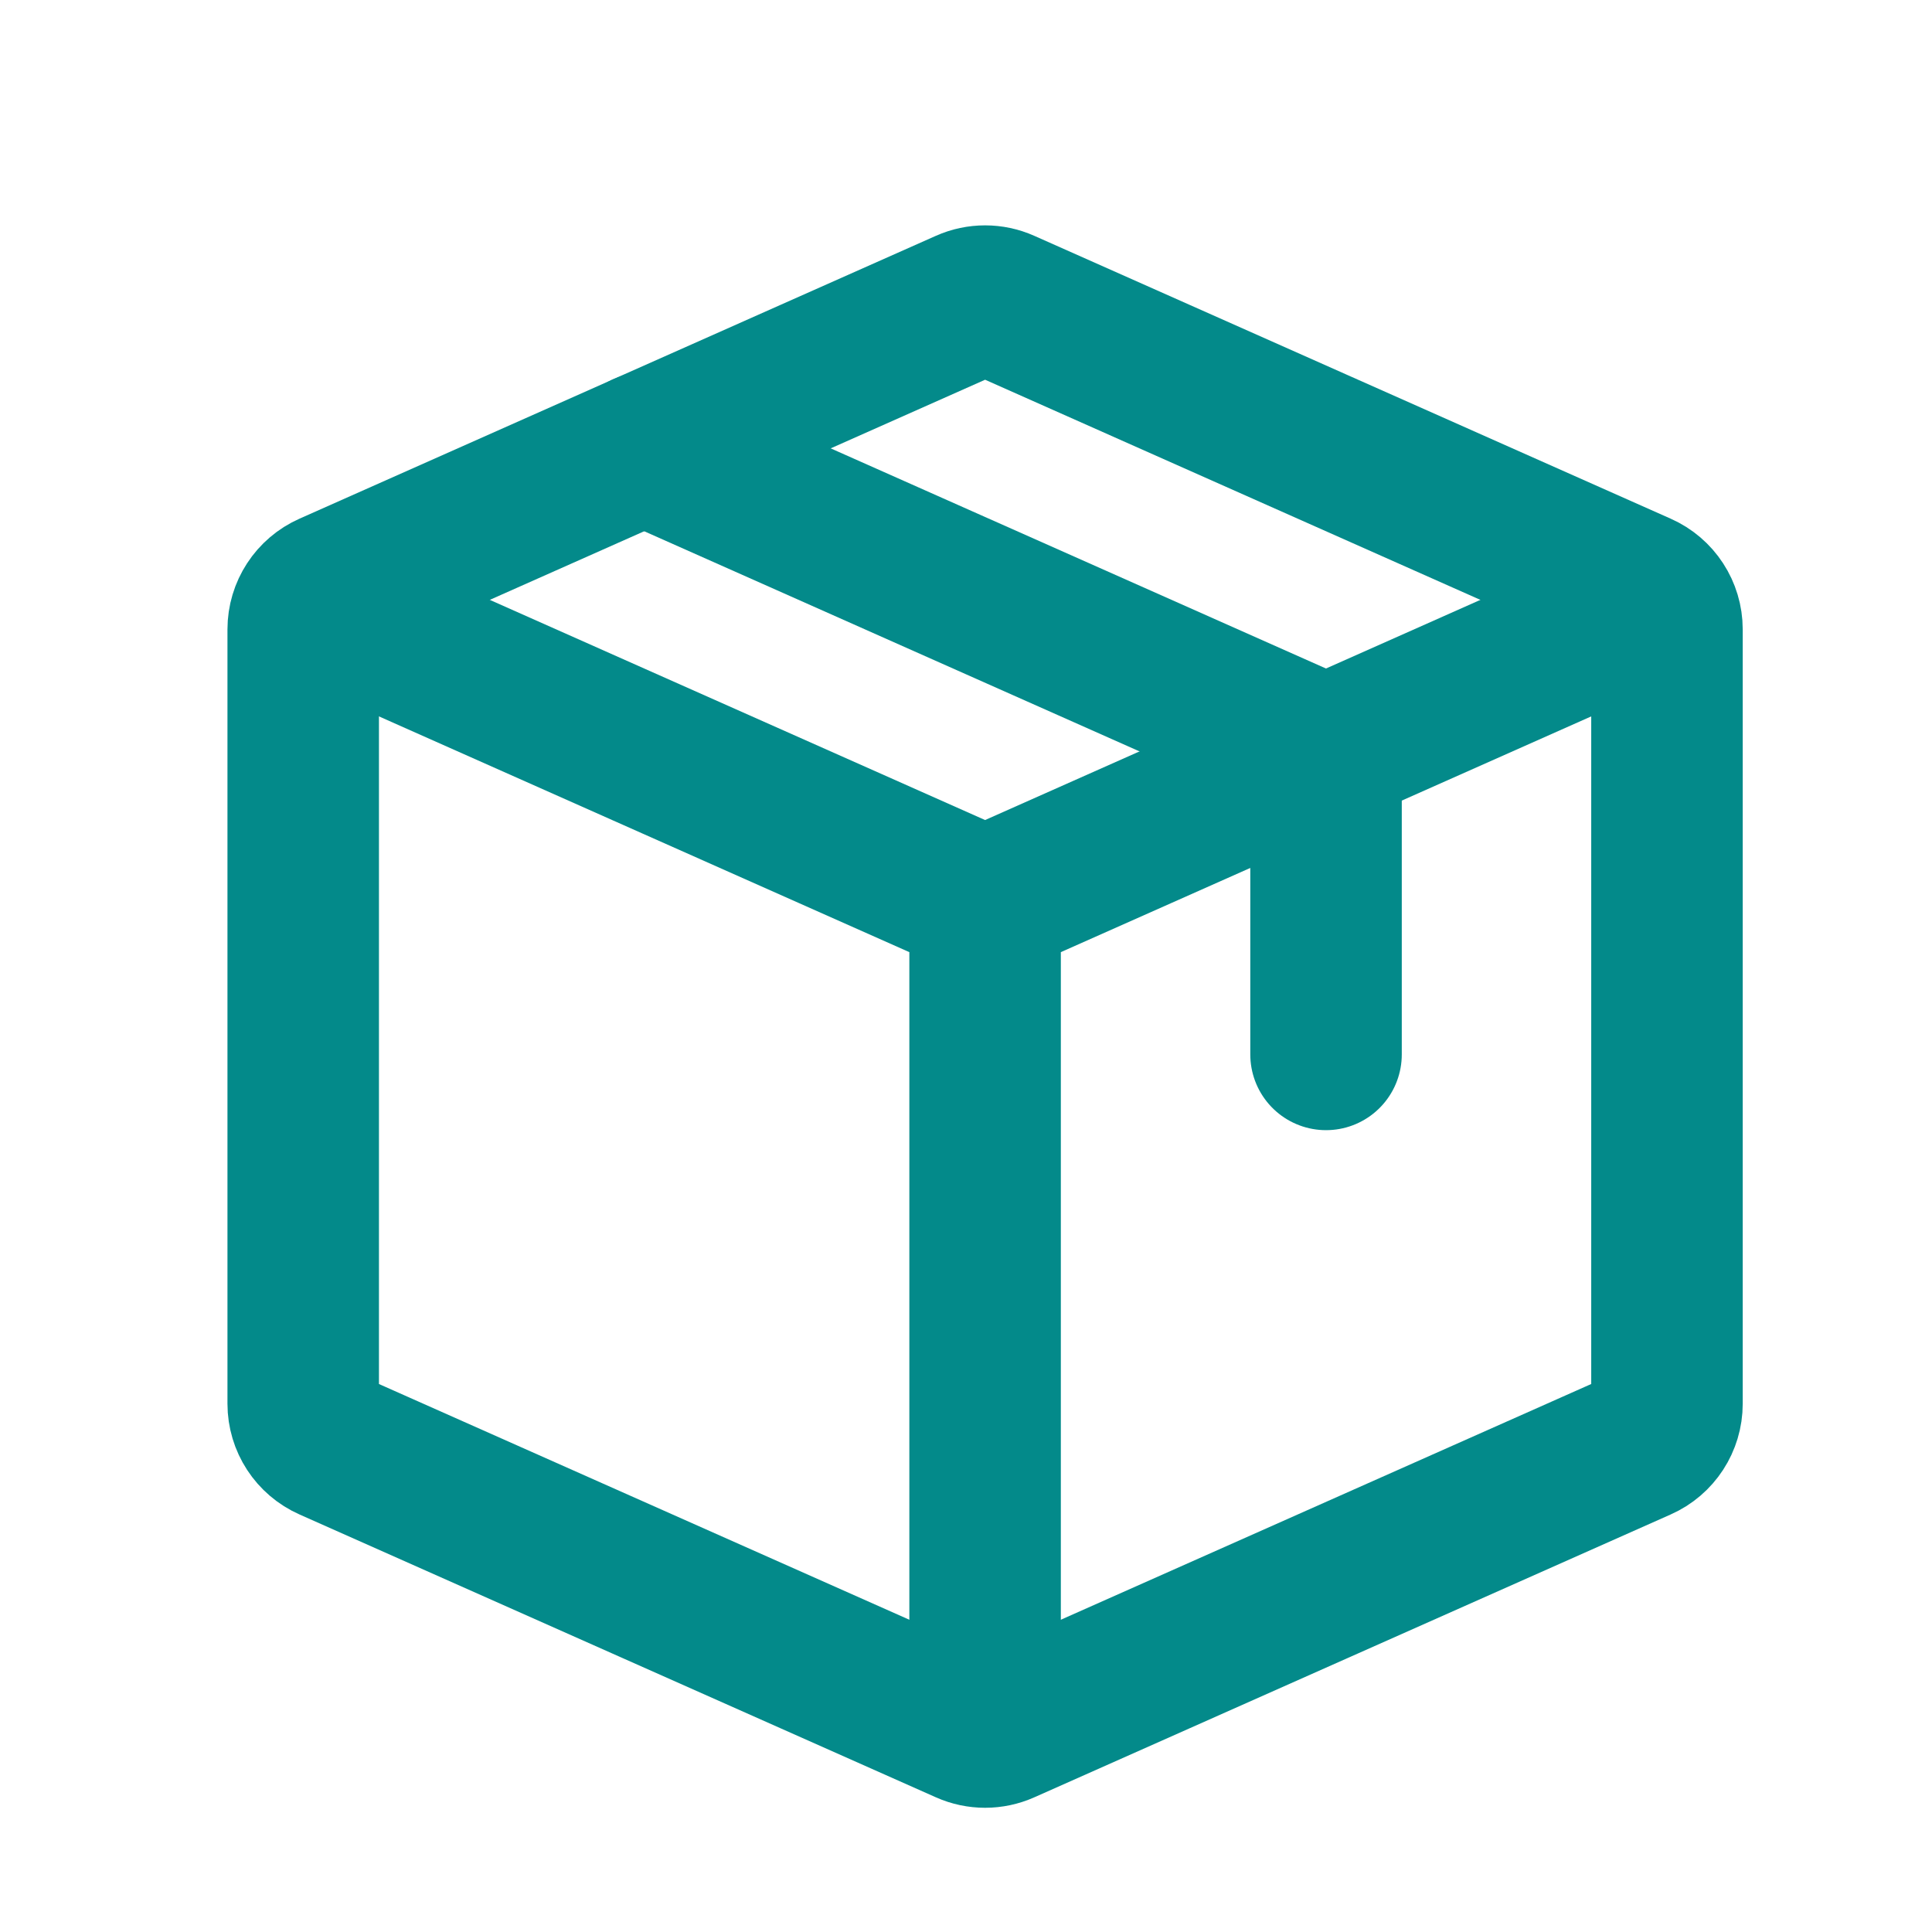
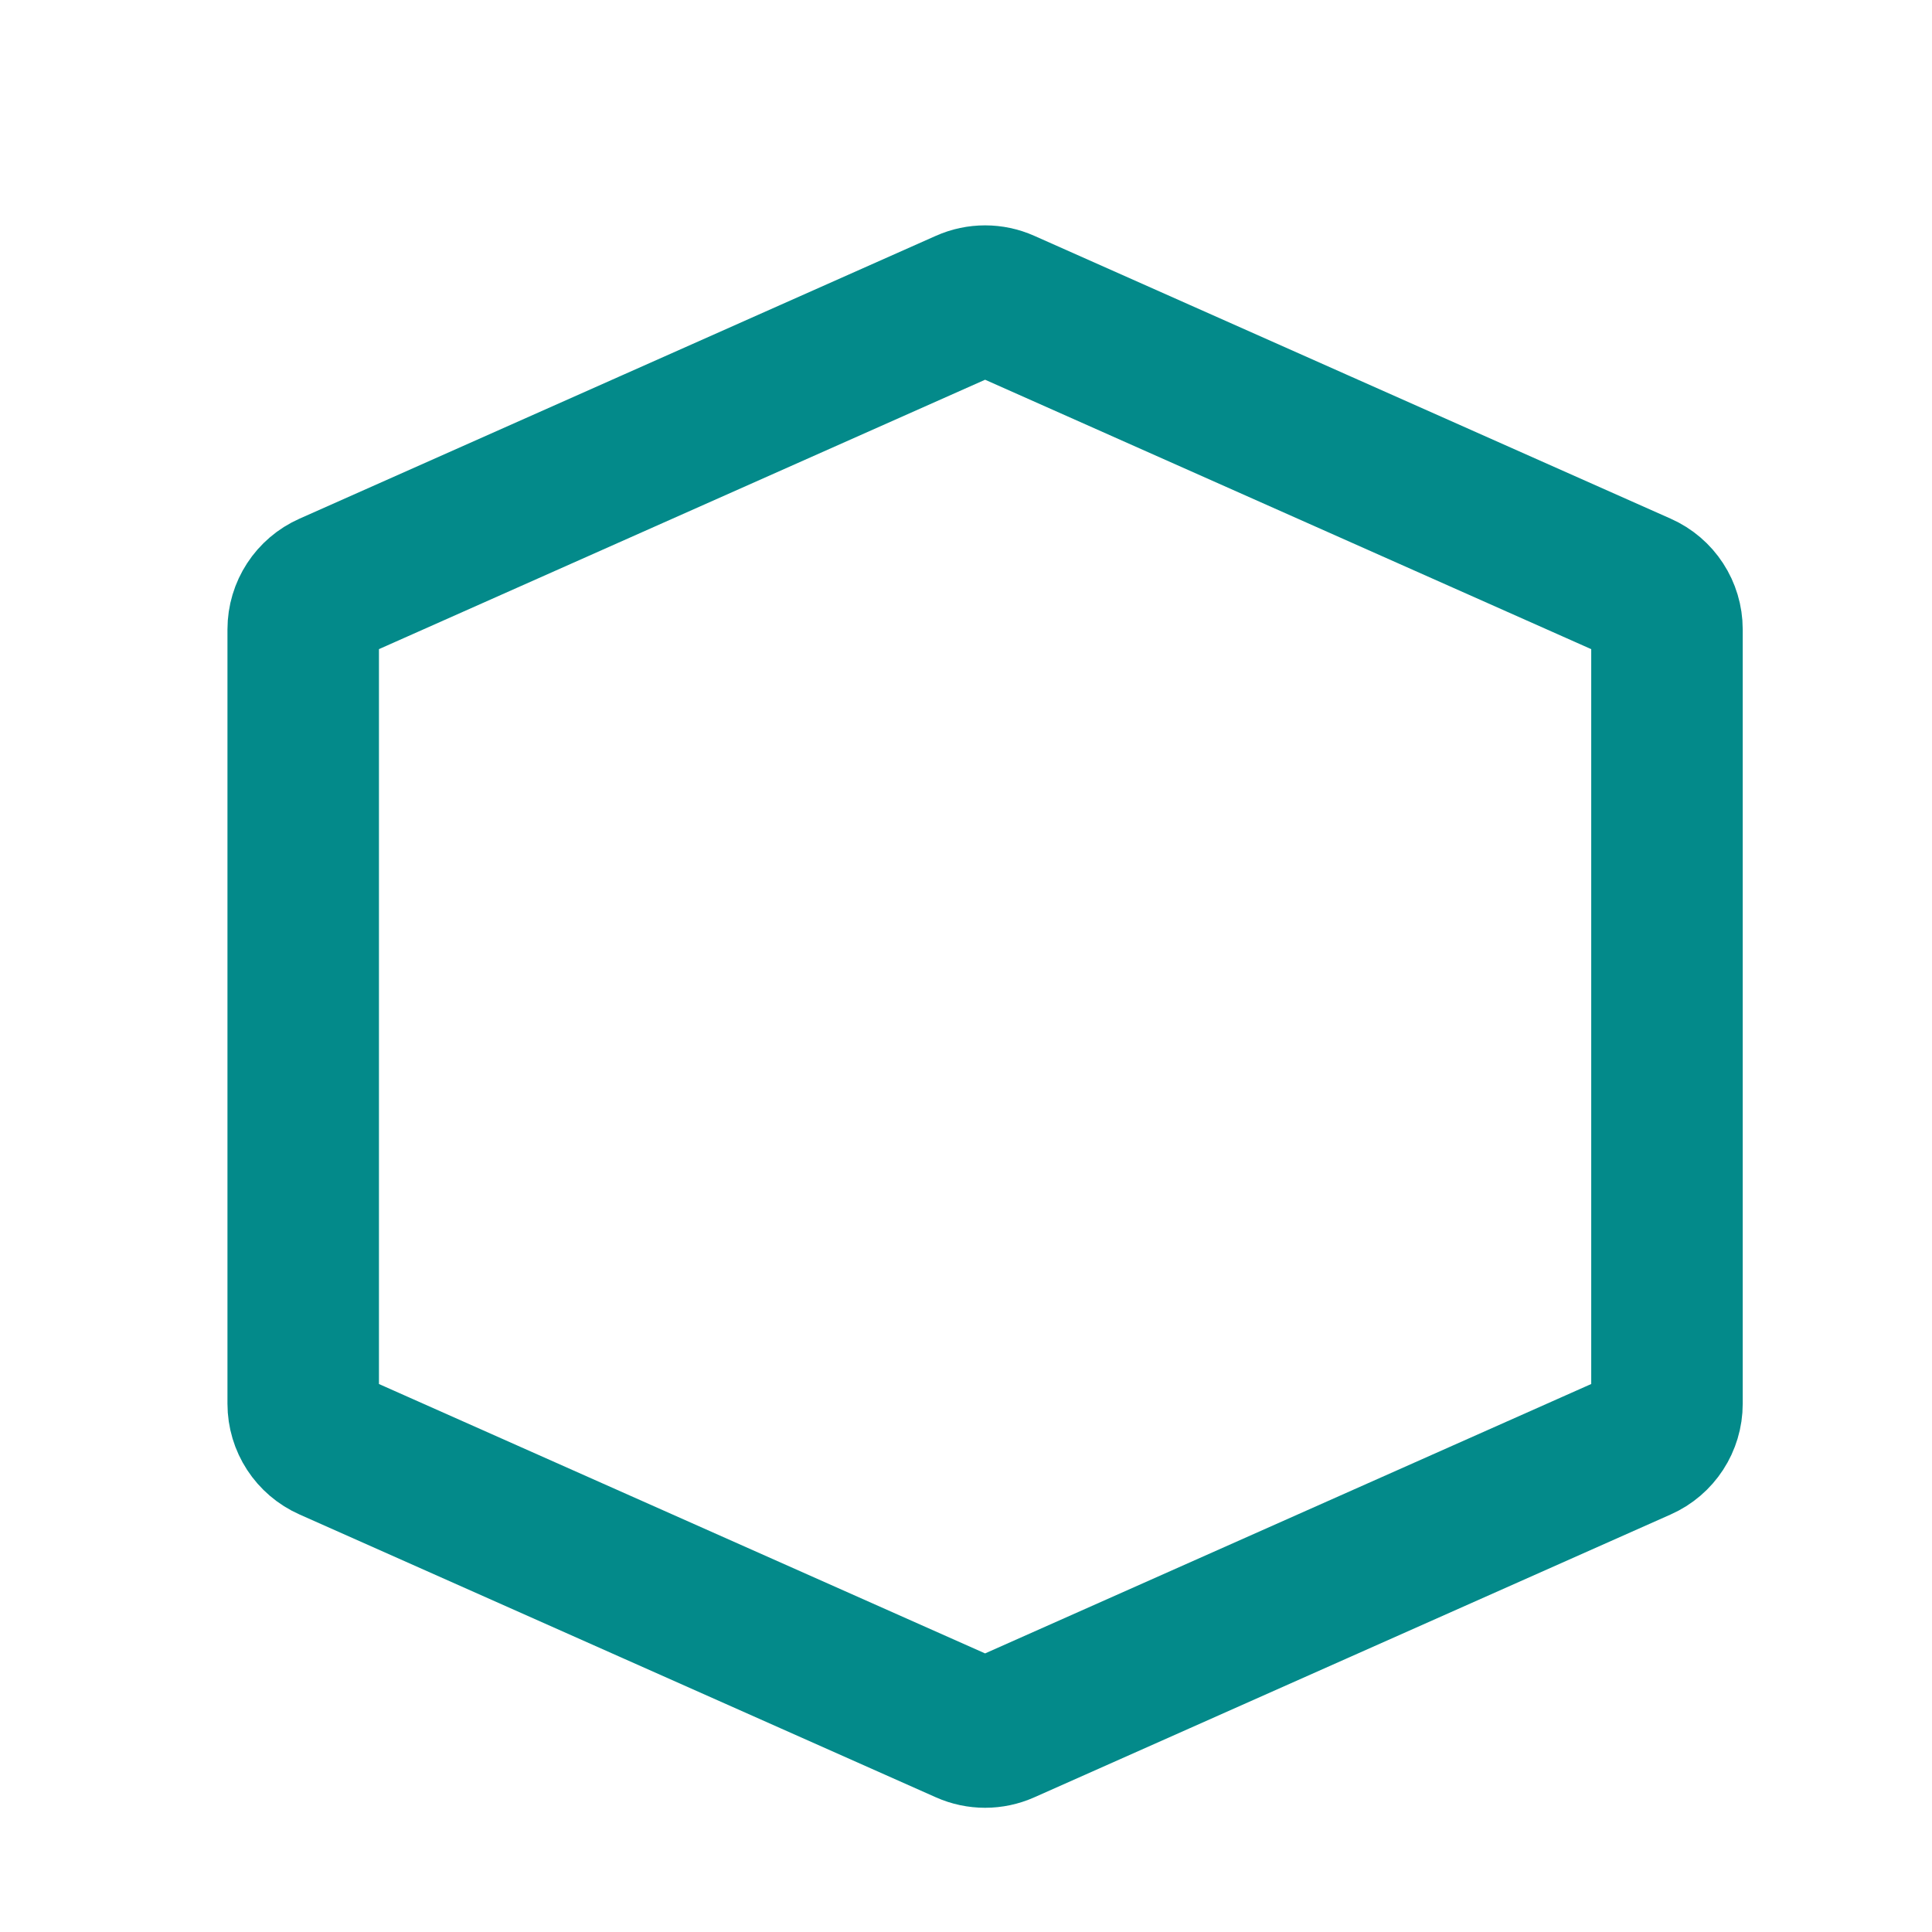
<svg xmlns="http://www.w3.org/2000/svg" width="17" height="17" viewBox="0 0 17 17" fill="none">
-   <path d="M2.668 5.278L8.668 7.945M14.668 5.278L8.668 7.945M8.668 15.278V7.945" stroke="#038A8A" stroke-width="1.333" stroke-linejoin="round" />
  <path d="M2.668 12.352V5.538C2.668 5.38 2.761 5.237 2.906 5.173L8.506 2.684C8.609 2.638 8.727 2.638 8.83 2.684L14.43 5.173C14.575 5.237 14.668 5.38 14.668 5.538V12.352C14.668 12.51 14.575 12.653 14.43 12.717L8.83 15.206C8.727 15.252 8.609 15.252 8.506 15.206L2.906 12.717C2.761 12.653 2.668 12.51 2.668 12.352Z" stroke="#038A8A" stroke-width="1.333" stroke-linecap="round" stroke-linejoin="round" />
-   <path d="M5.668 3.945L11.43 6.506C11.575 6.57 11.668 6.714 11.668 6.872V9.278" stroke="#038A8A" stroke-width="1.333" stroke-linecap="round" stroke-linejoin="round" />
</svg>